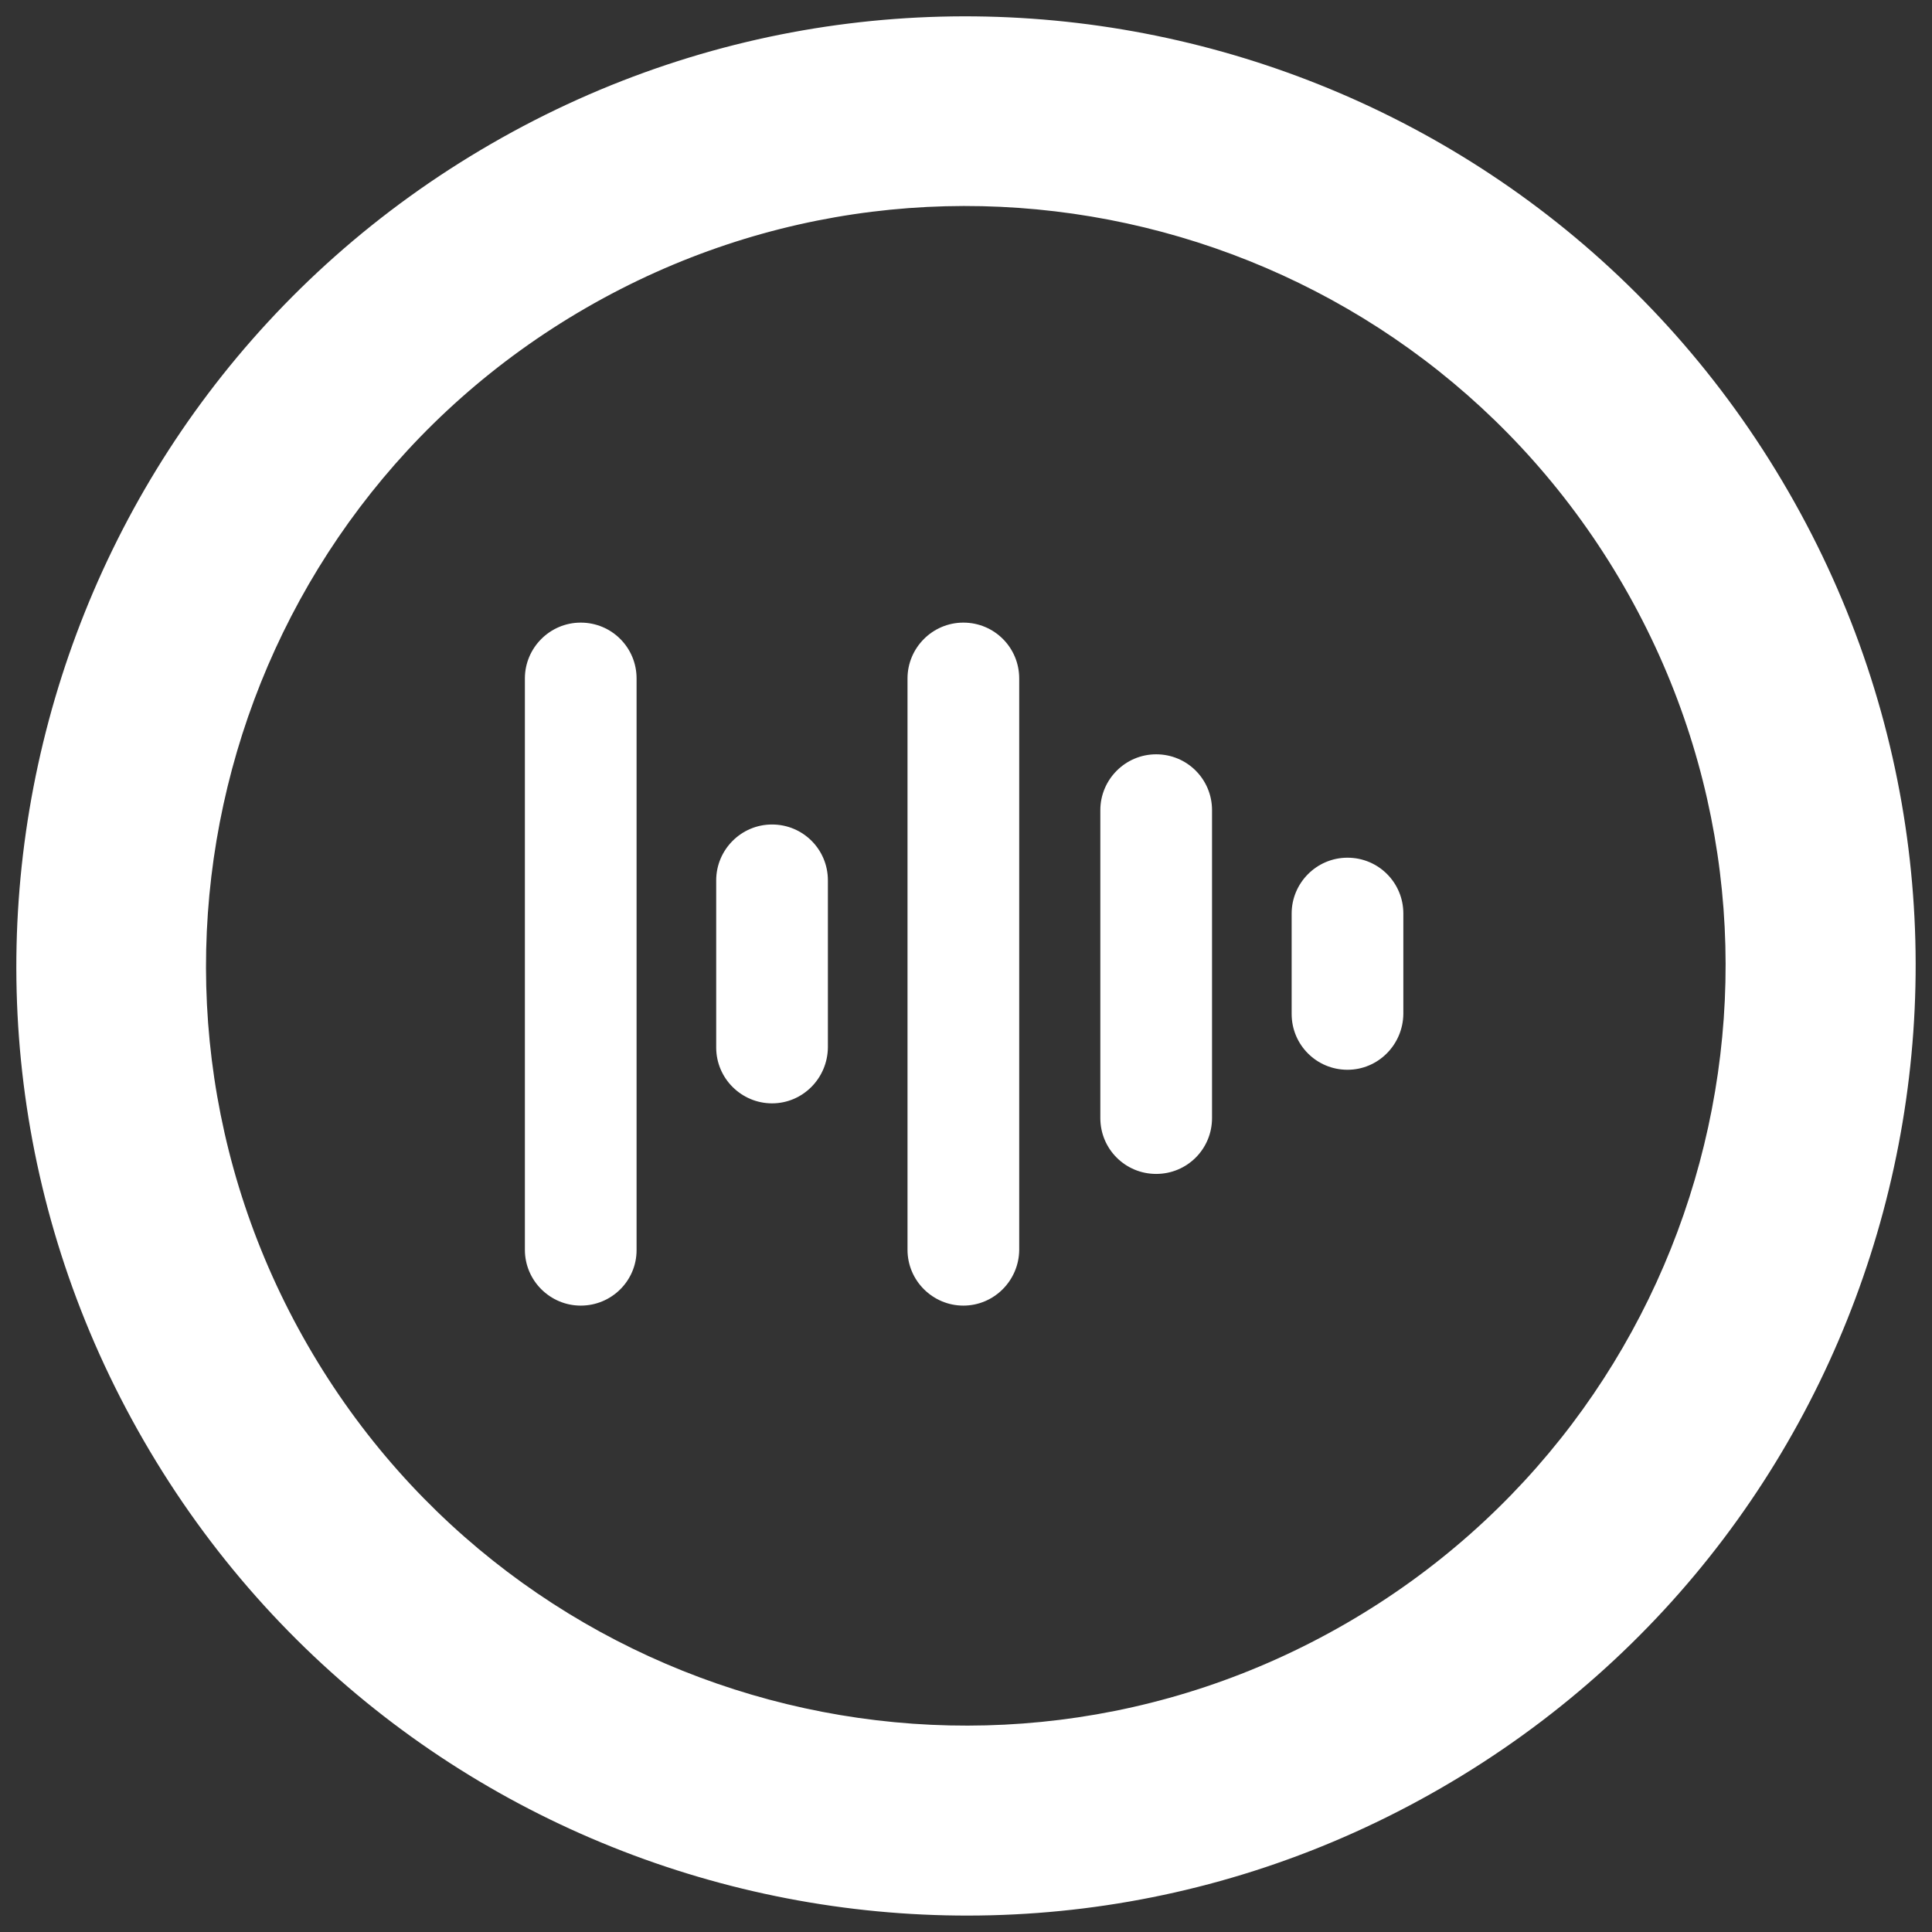
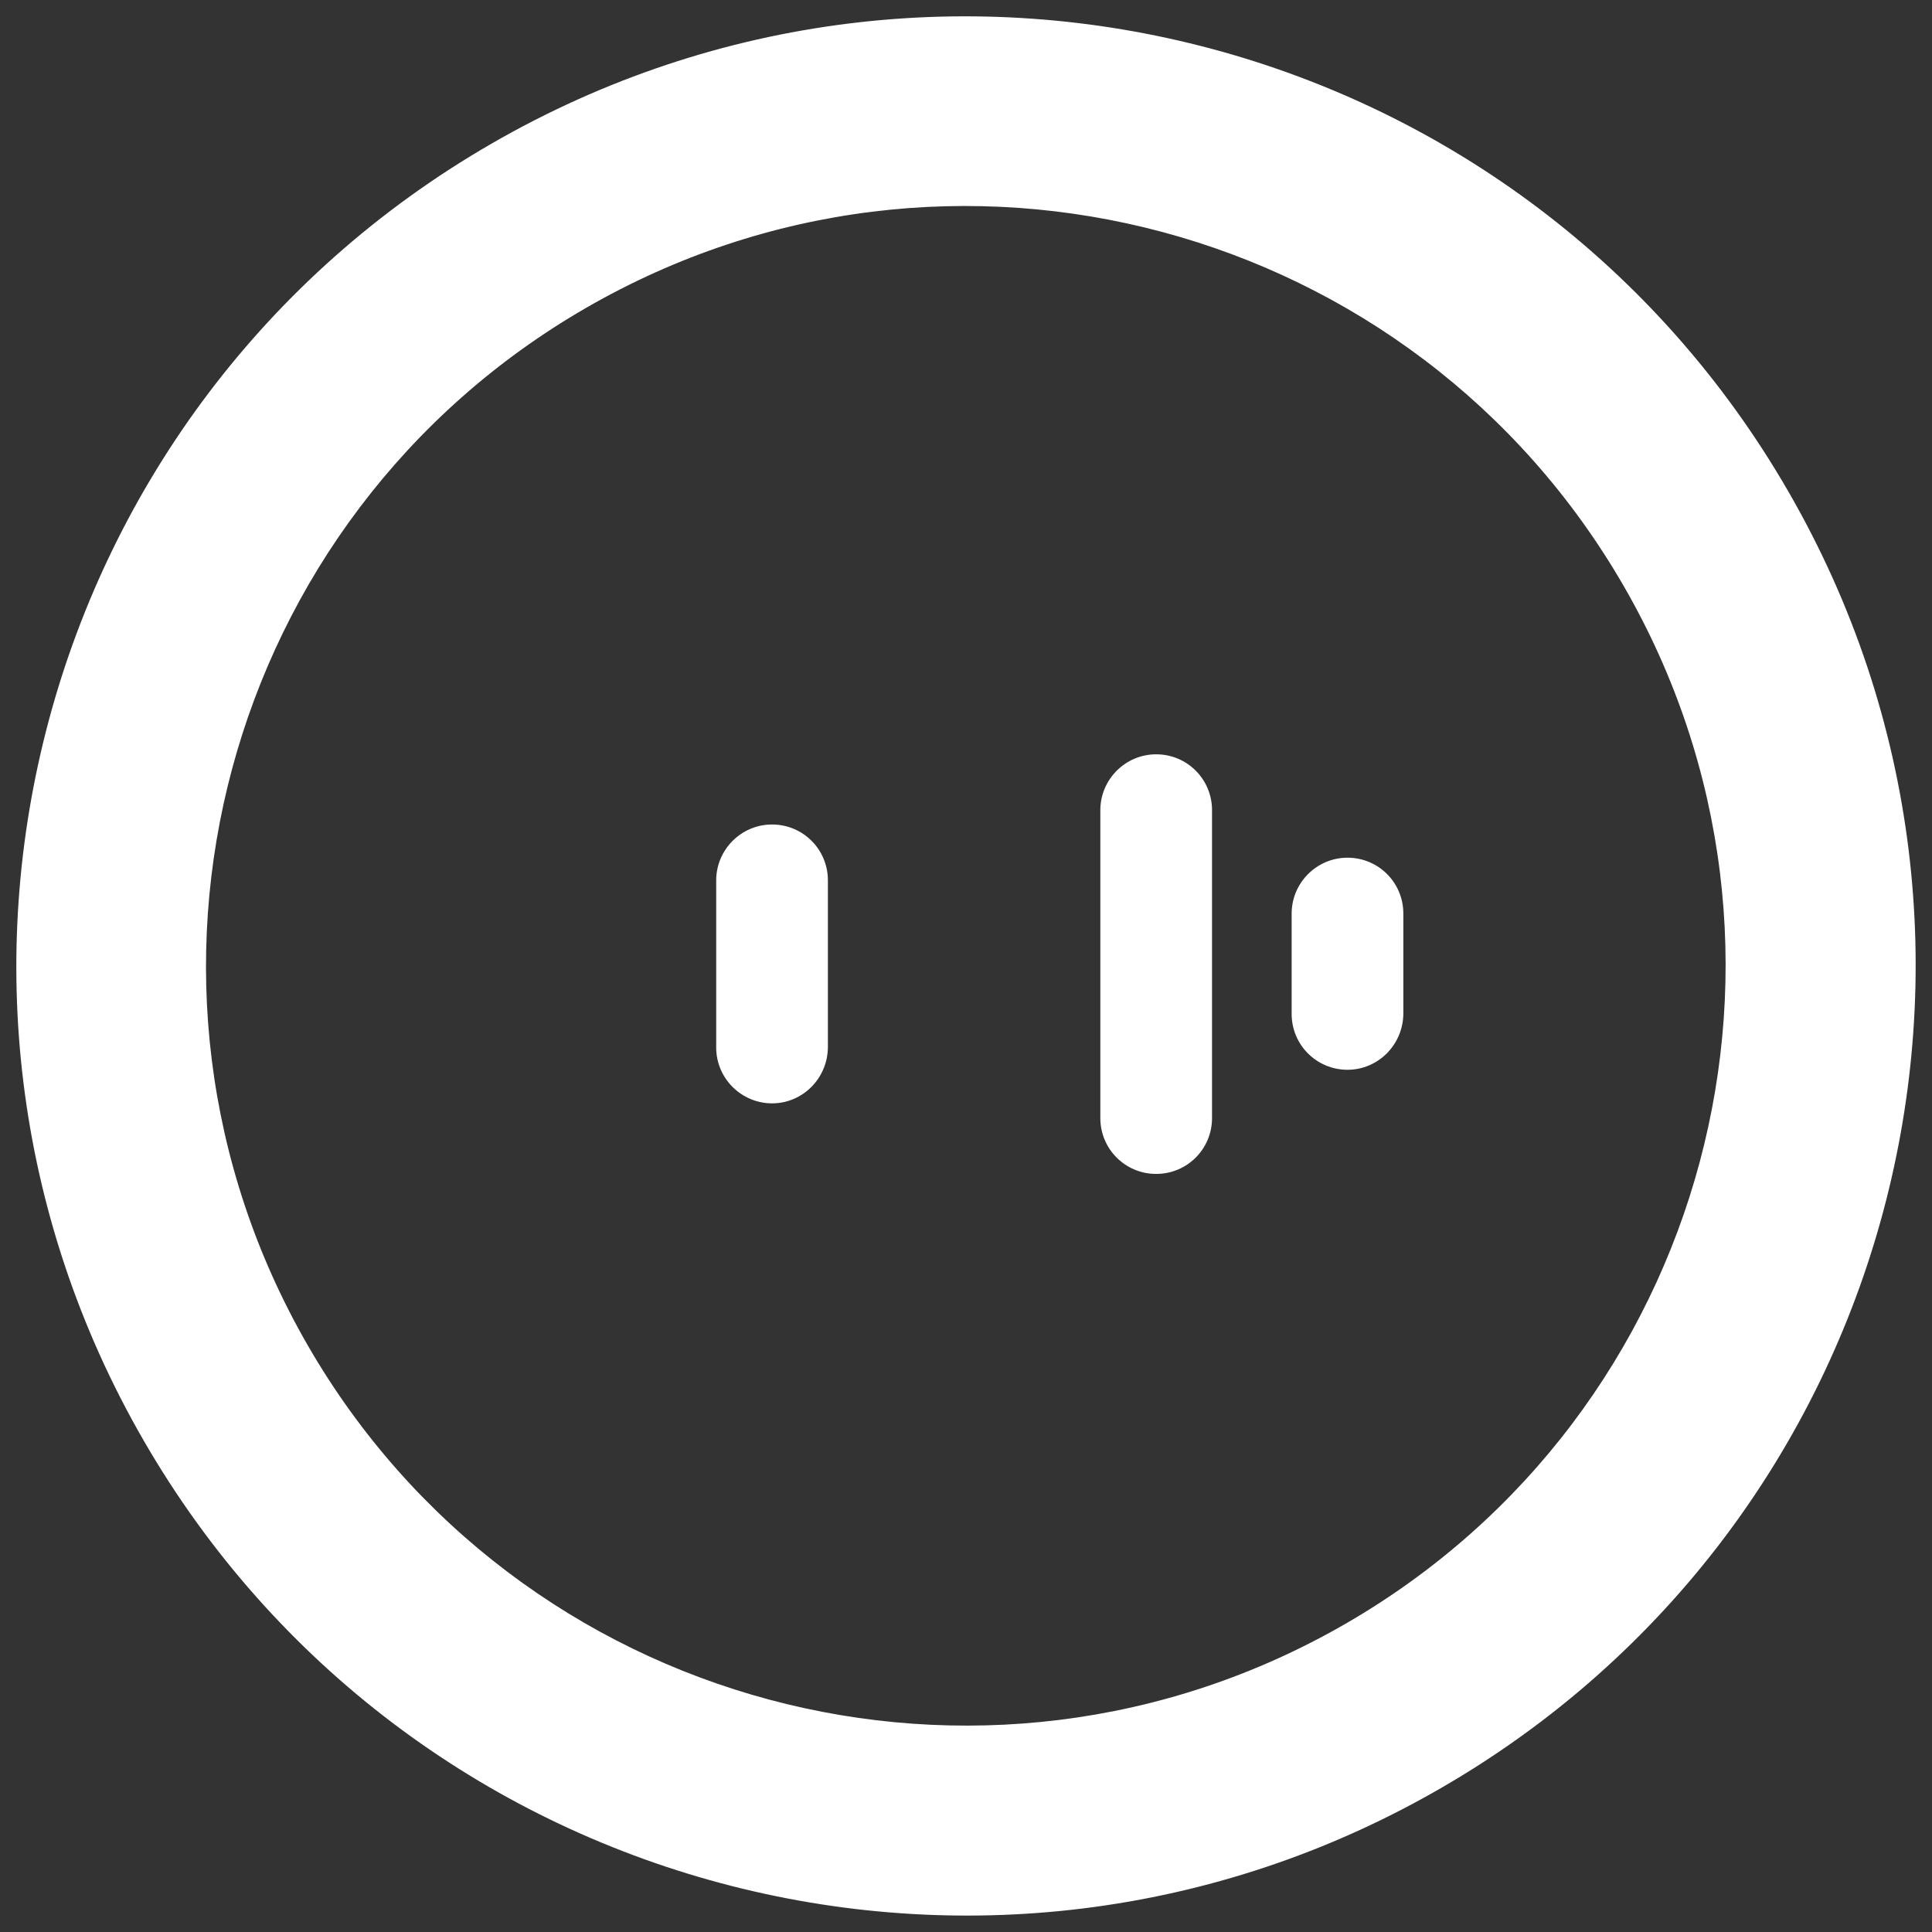
<svg xmlns="http://www.w3.org/2000/svg" version="1.1" id="Capa_1" x="0px" y="0px" viewBox="0 0 512 512" style="enable-background:new 0 0 512 512;" xml:space="preserve">
  <rect x="0" y="0" width="512" height="512" fill="#333333" stroke="none" />
  <style type="text/css">
	.st0{fill:#FFFFFF;}
</style>
  <path class="st0" d="M473.9,130.2C404.4,9.8,250.5-31.4,130.2,38.1C9.8,107.6-31.4,261.5,38.1,381.8s223.4,161.6,343.7,92.1  C502.2,404.4,543.4,250.5,473.9,130.2z M356.6,430.3c-96.3,55.6-219.4,22.6-275-73.7S59,137.2,155.3,81.6s219.4-22.6,275,73.7  S452.9,374.7,356.6,430.3z" />
-   <path class="st0" d="M357.1,283.5c-8.2,0-14.8-6.6-14.8-14.8v-26.6c0-8.1,6.6-14.8,14.8-14.8s14.8,6.6,14.8,14.8v26.6  C371.8,276.9,365.2,283.5,357.1,283.5z" />
+   <path class="st0" d="M357.1,283.5c-8.2,0-14.8-6.6-14.8-14.8v-26.6c0-8.1,6.6-14.8,14.8-14.8s14.8,6.6,14.8,14.8v26.6  C371.8,276.9,365.2,283.5,357.1,283.5" />
  <path class="st0" d="M204.6,292.4c-8.1,0-14.8-6.6-14.8-14.8v-44.3c0-8.1,6.6-14.8,14.8-14.8s14.8,6.6,14.8,14.8v44.3  C219.3,285.8,212.7,292.4,204.6,292.4z" />
  <path class="st0" d="M306.4,311.1c-8.2,0-14.8-6.6-14.8-14.8v-81.6c0-8.1,6.6-14.8,14.8-14.8s14.8,6.6,14.8,14.8v81.6  C321.2,304.5,314.6,311.1,306.4,311.1z" />
-   <path class="st0" d="M255.3,346c-8.1,0-14.8-6.6-14.8-14.8V179.8c0-8.1,6.6-14.8,14.8-14.8c8.2,0,14.8,6.6,14.8,14.8v151.5  C270,339.4,263.4,346,255.3,346z" />
-   <path class="st0" d="M153.9,346c-8.1,0-14.8-6.6-14.8-14.8V179.8c0-8.1,6.6-14.8,14.8-14.8s14.8,6.6,14.8,14.8v151.5  C168.7,339.4,162.1,346,153.9,346z" />
</svg>